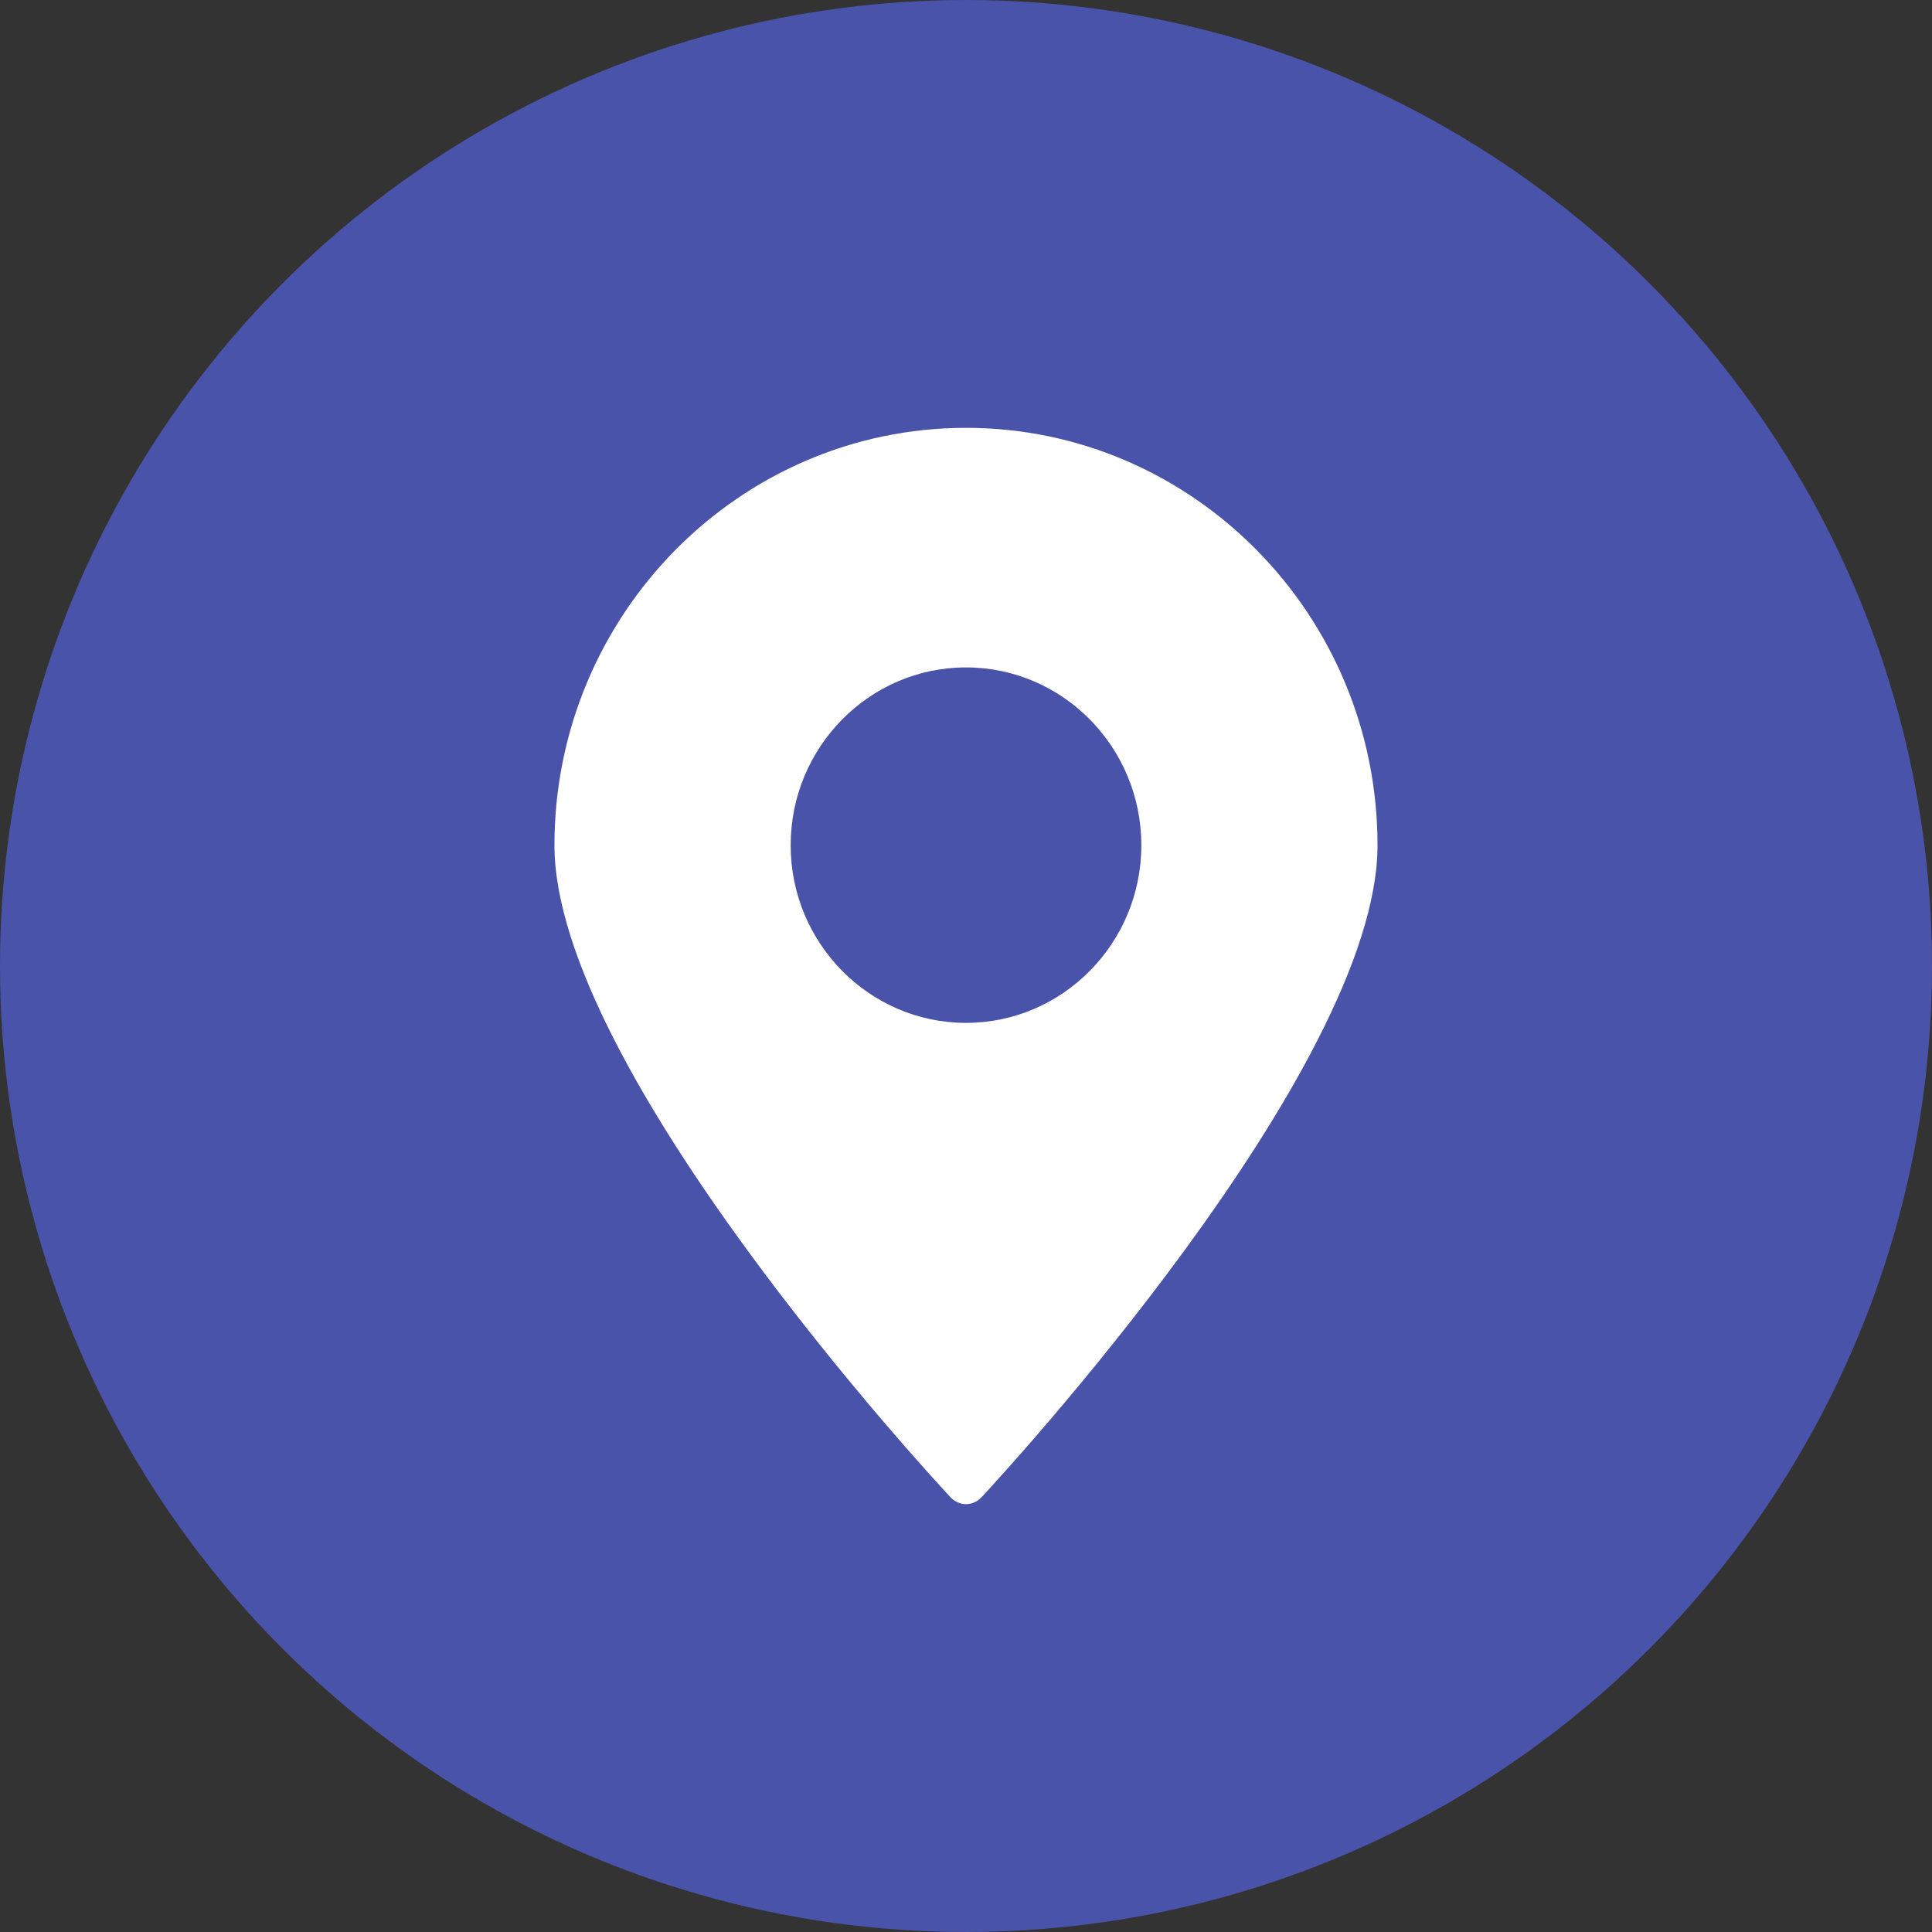
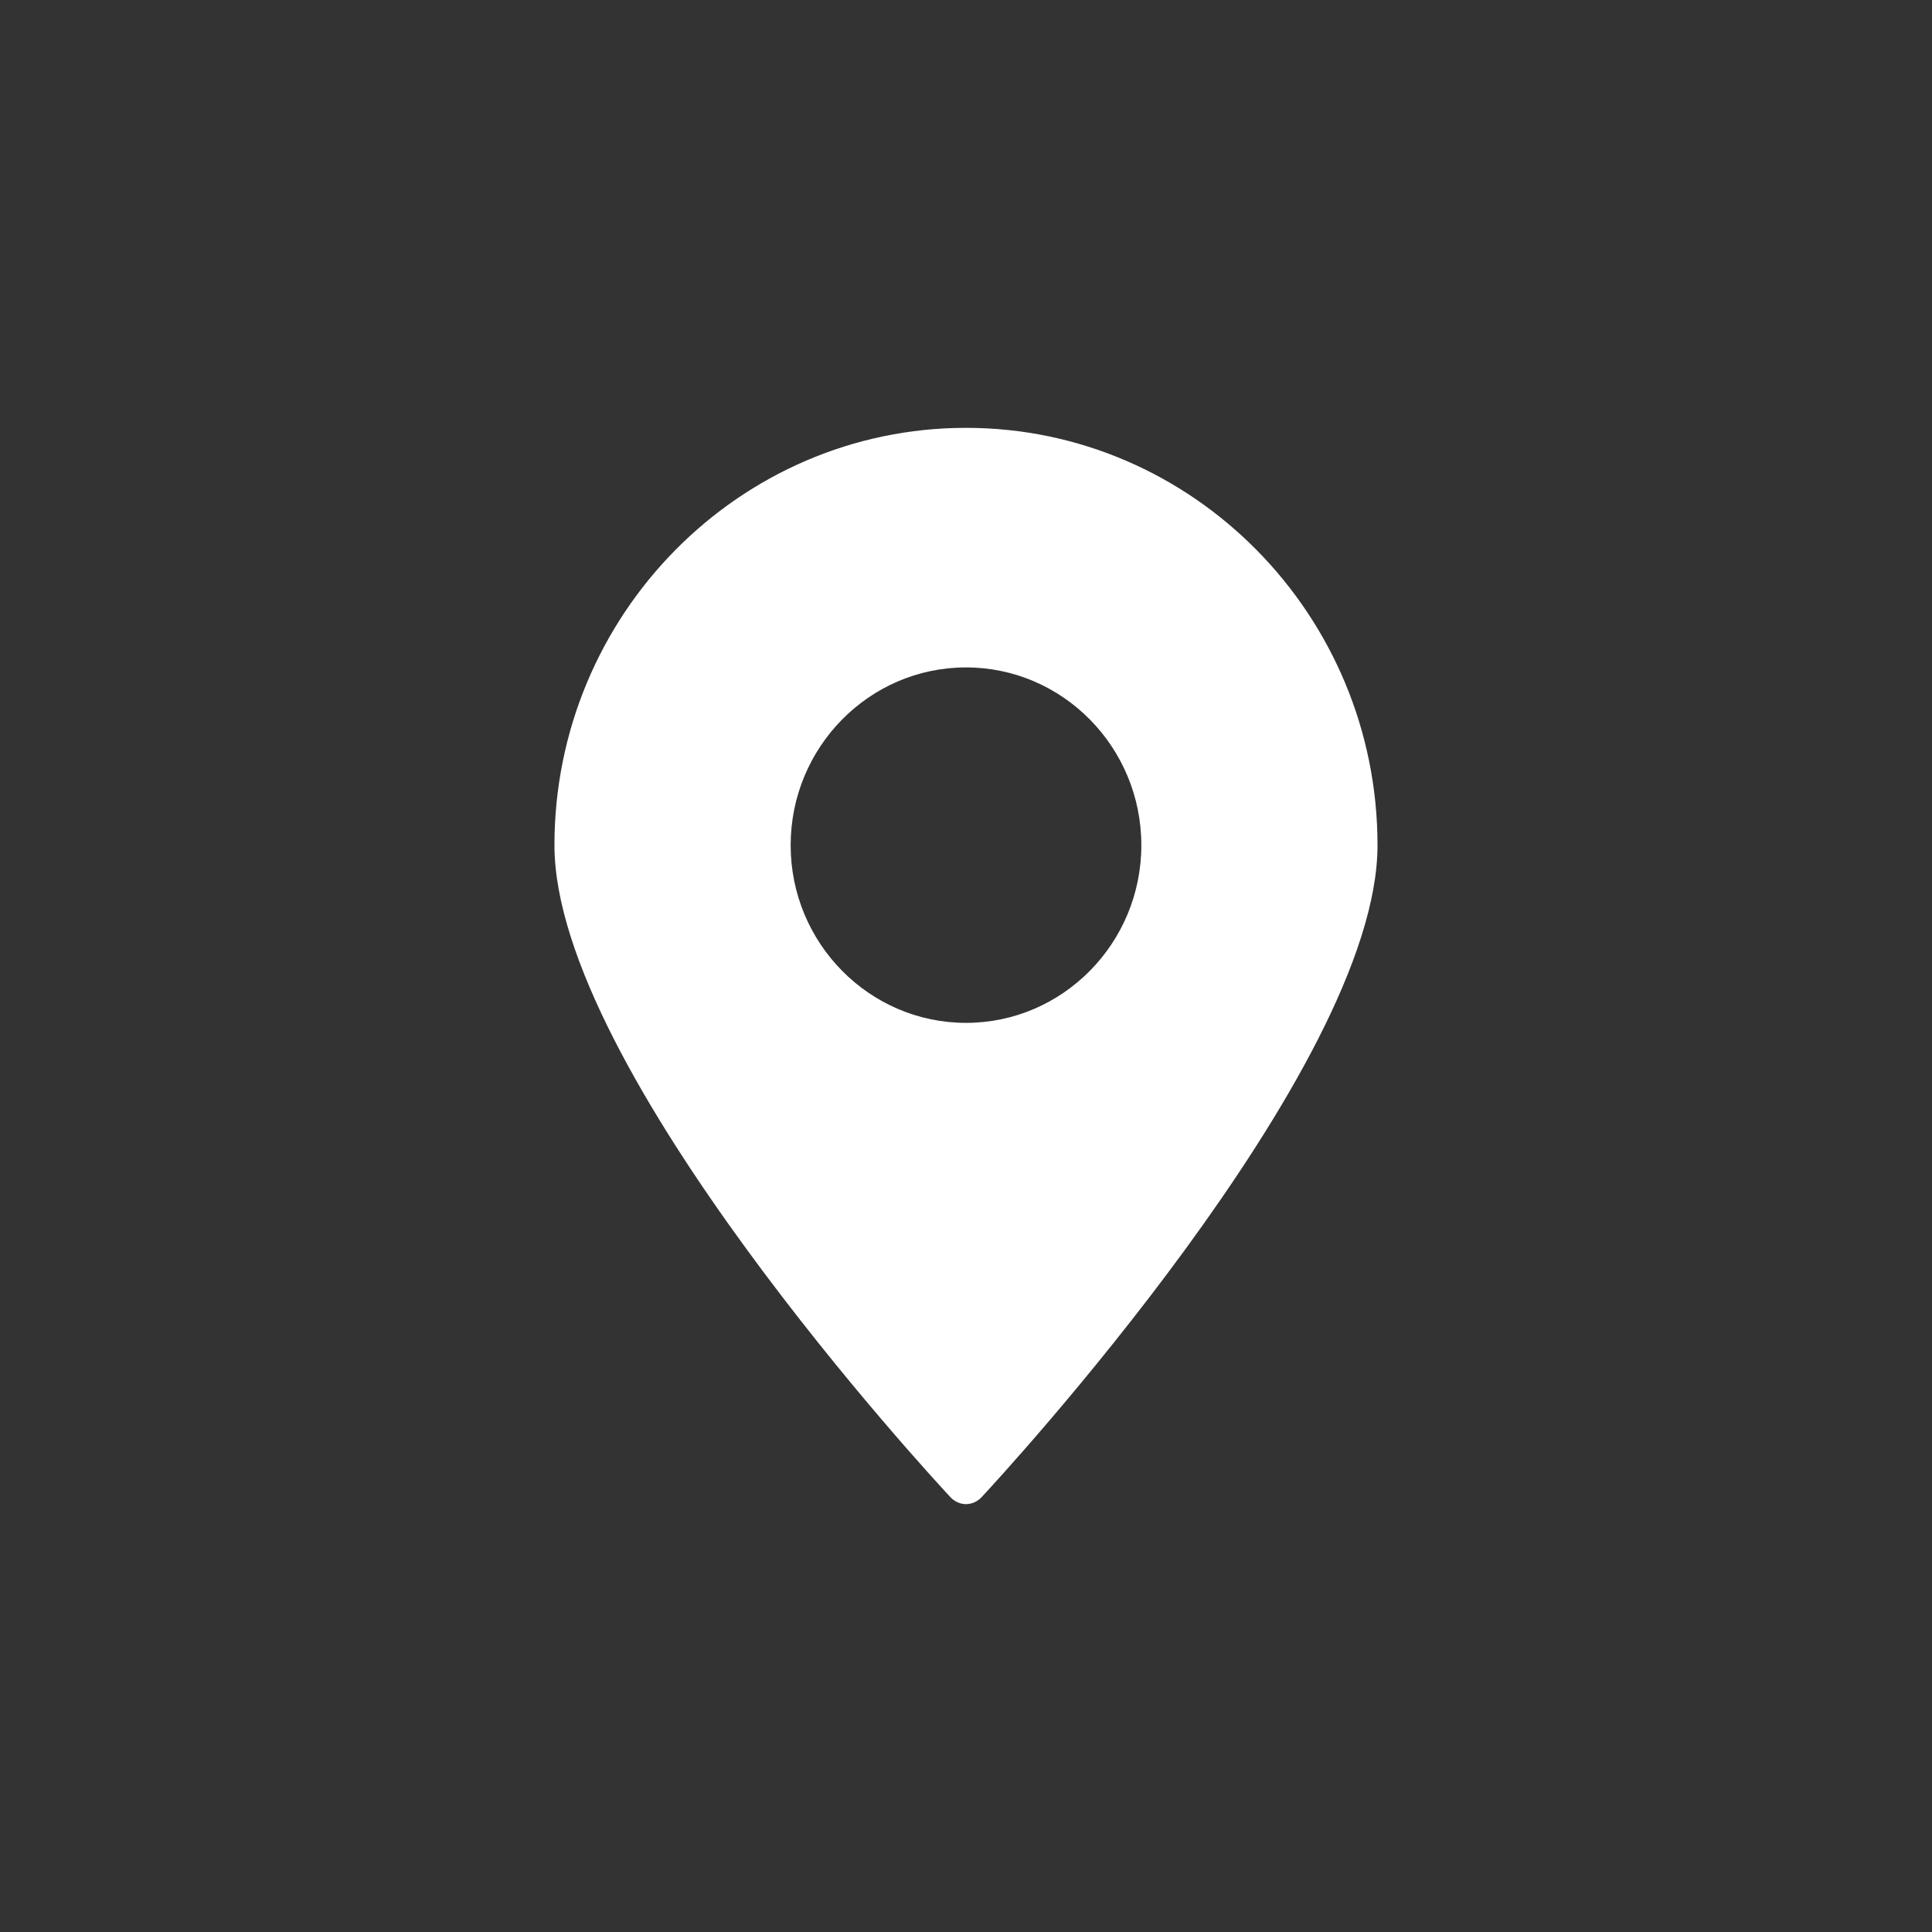
<svg xmlns="http://www.w3.org/2000/svg" width="53" height="53" viewBox="0 0 53 53" fill="none">
  <rect x="0" y="0" width="53" height="53" fill="#333333" stroke="none" />
-   <circle cx="26.5" cy="26.5" r="26.5" fill="#4A53AA" />
  <path d="M26.5 11.737C20.276 11.737 15.21 16.874 15.21 23.187C15.21 29.346 25.633 40.602 26.075 41.074C26.186 41.192 26.343 41.263 26.5 41.263C26.657 41.263 26.814 41.192 26.925 41.074C27.367 40.602 37.789 29.346 37.789 23.187C37.789 16.874 32.724 11.737 26.5 11.737ZM26.5 28.06C23.848 28.06 21.69 25.874 21.69 23.187C21.69 20.497 23.848 18.309 26.5 18.309C29.152 18.309 31.31 20.497 31.31 23.187C31.31 25.874 29.152 28.06 26.5 28.06Z" fill="white" />
</svg>